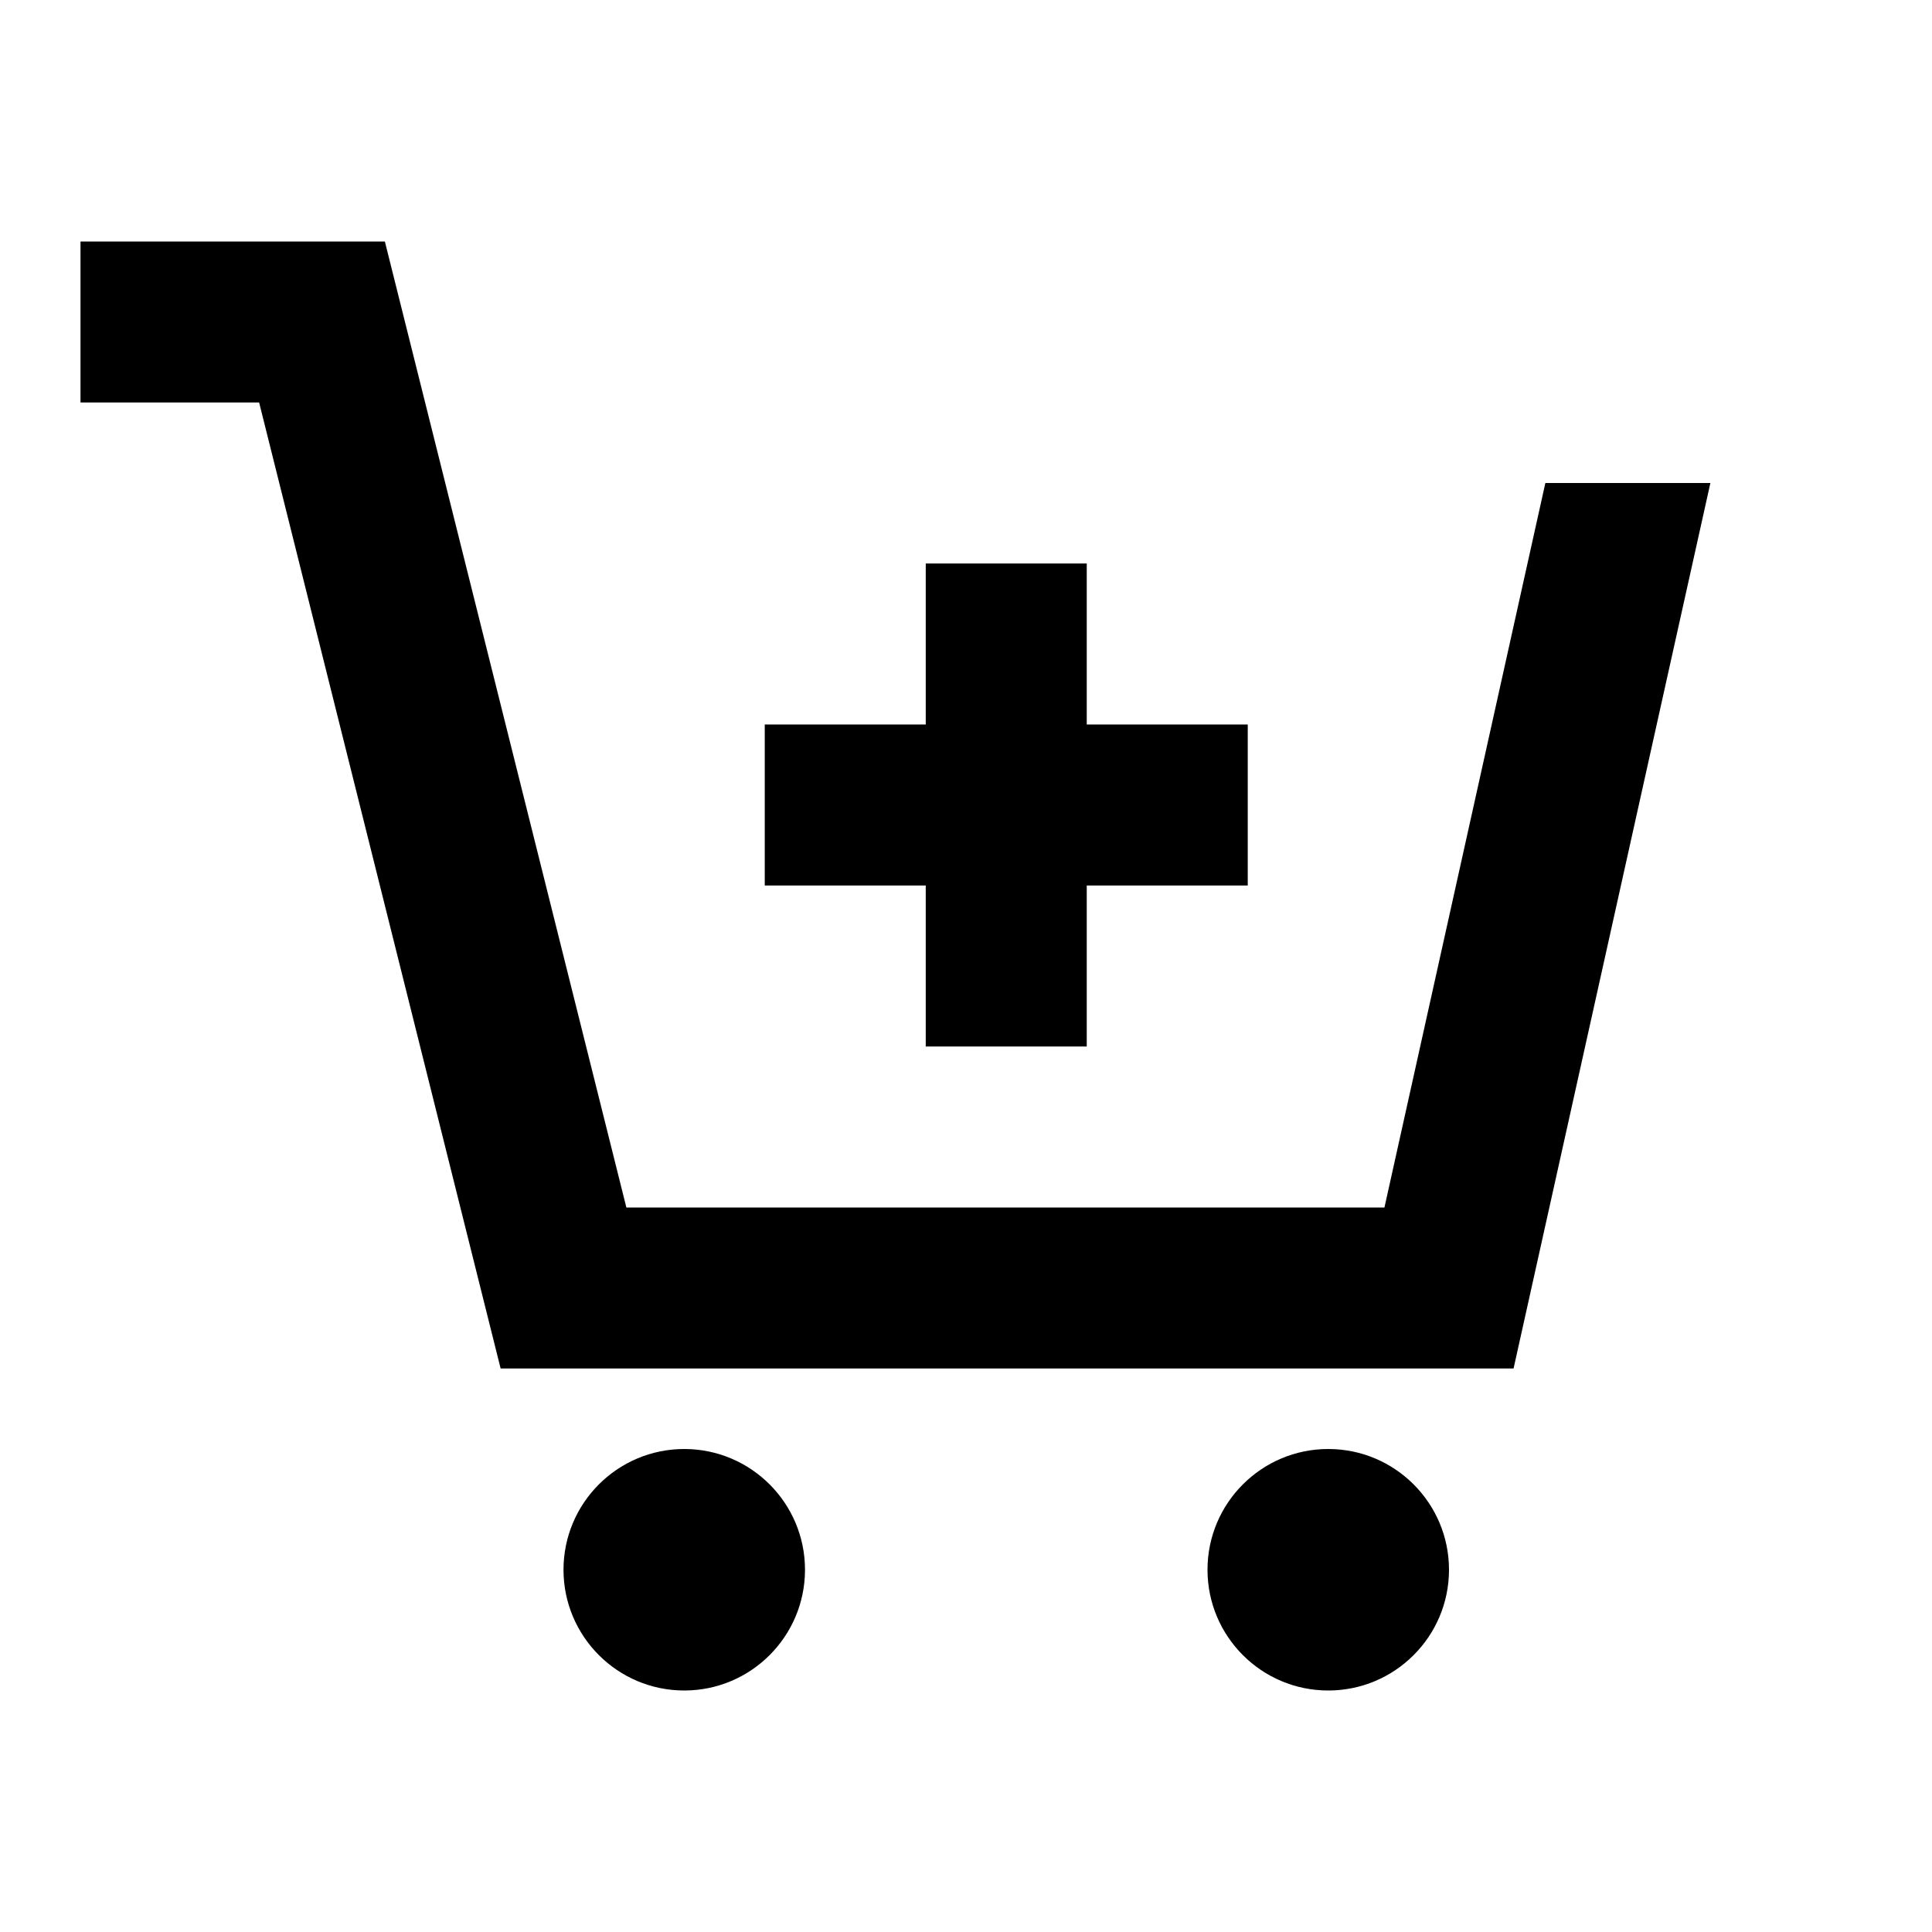
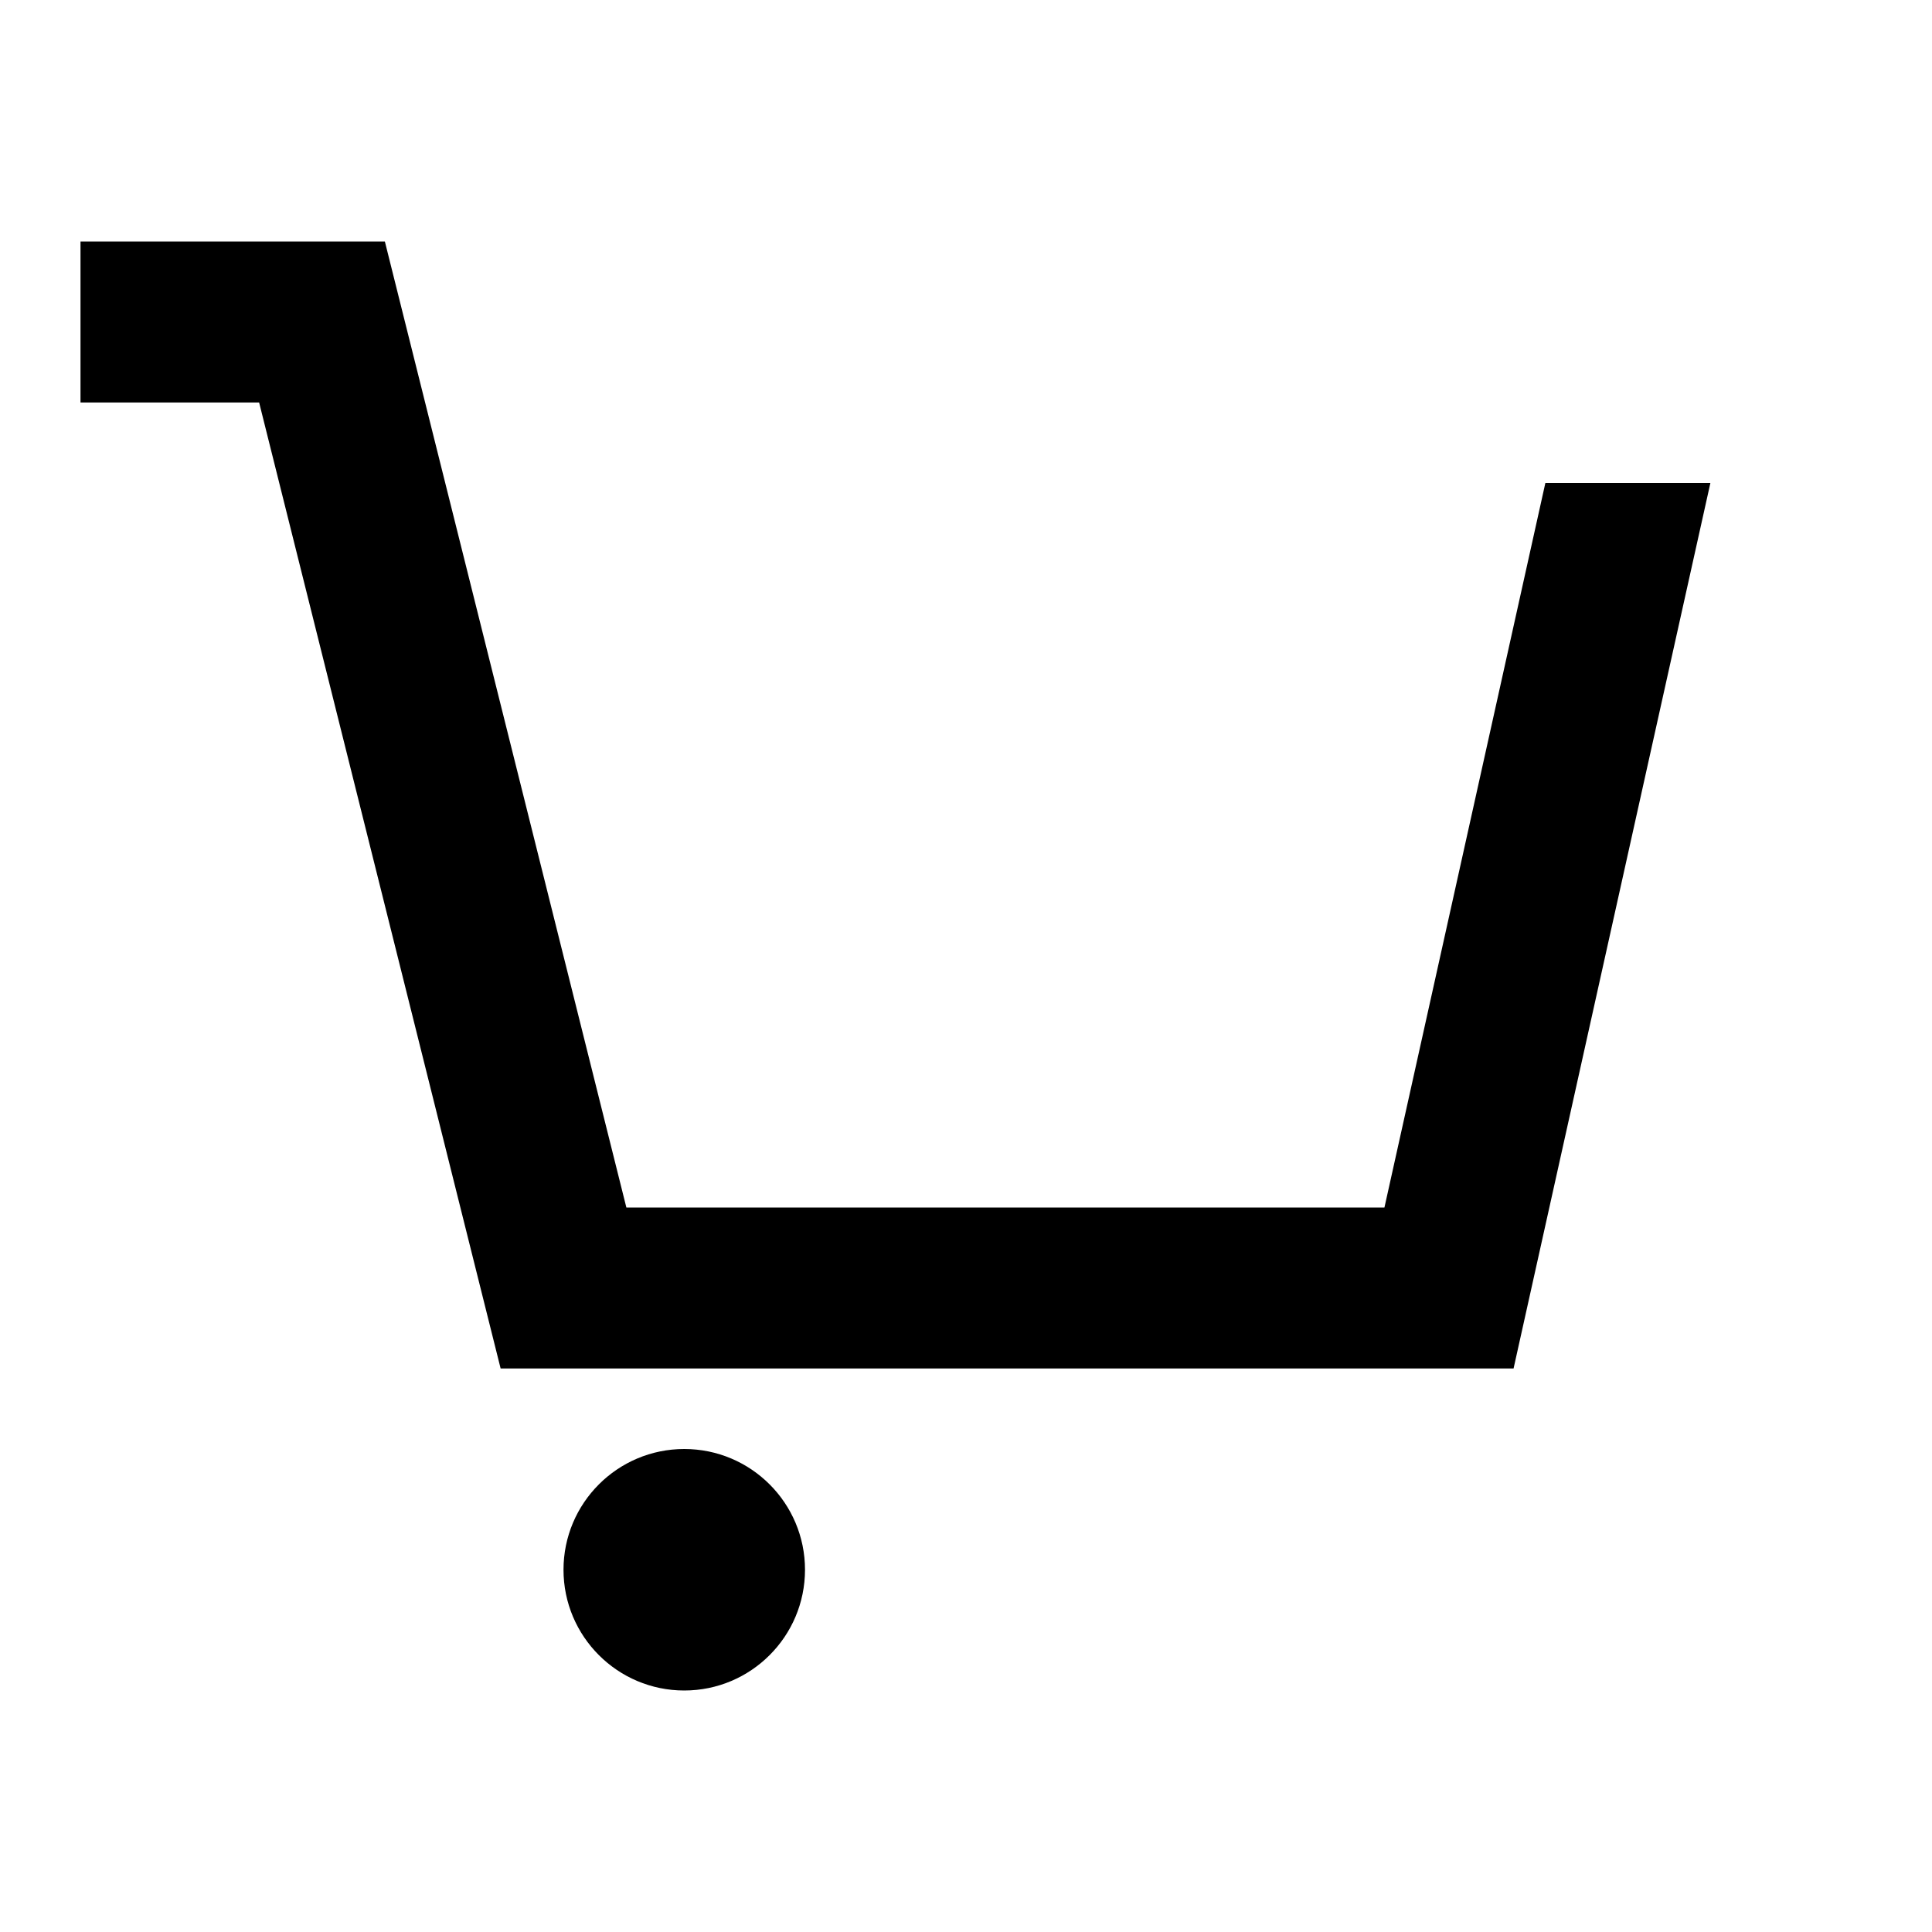
<svg xmlns="http://www.w3.org/2000/svg" width="24" height="24" viewBox="0 0 24 24" fill="none">
  <path fill-rule="evenodd" clip-rule="evenodd" d="M8.5 21C9.328 21 10 20.328 10 19.5C10 18.672 9.328 18 8.5 18C7.672 18 7 18.672 7 19.5C7 20.328 7.672 21 8.5 21Z" fill="black" />
-   <path fill-rule="evenodd" clip-rule="evenodd" d="M16.5 21C17.328 21 18 20.328 18 19.5C18 18.672 17.328 18 16.5 18C15.672 18 15 18.672 15 19.5C15 20.328 15.672 21 16.5 21Z" fill="black" />
-   <path d="M11.5 11V13H13.5V11H15.5V9H13.5V7H11.5V9H9.5V11H11.5Z" fill="black" />
  <path d="M4.781 3H1V5H3.219L6.219 17H18.802L21.247 6H19.197L17.198 15H7.781L4.781 3Z" fill="black" />
</svg>